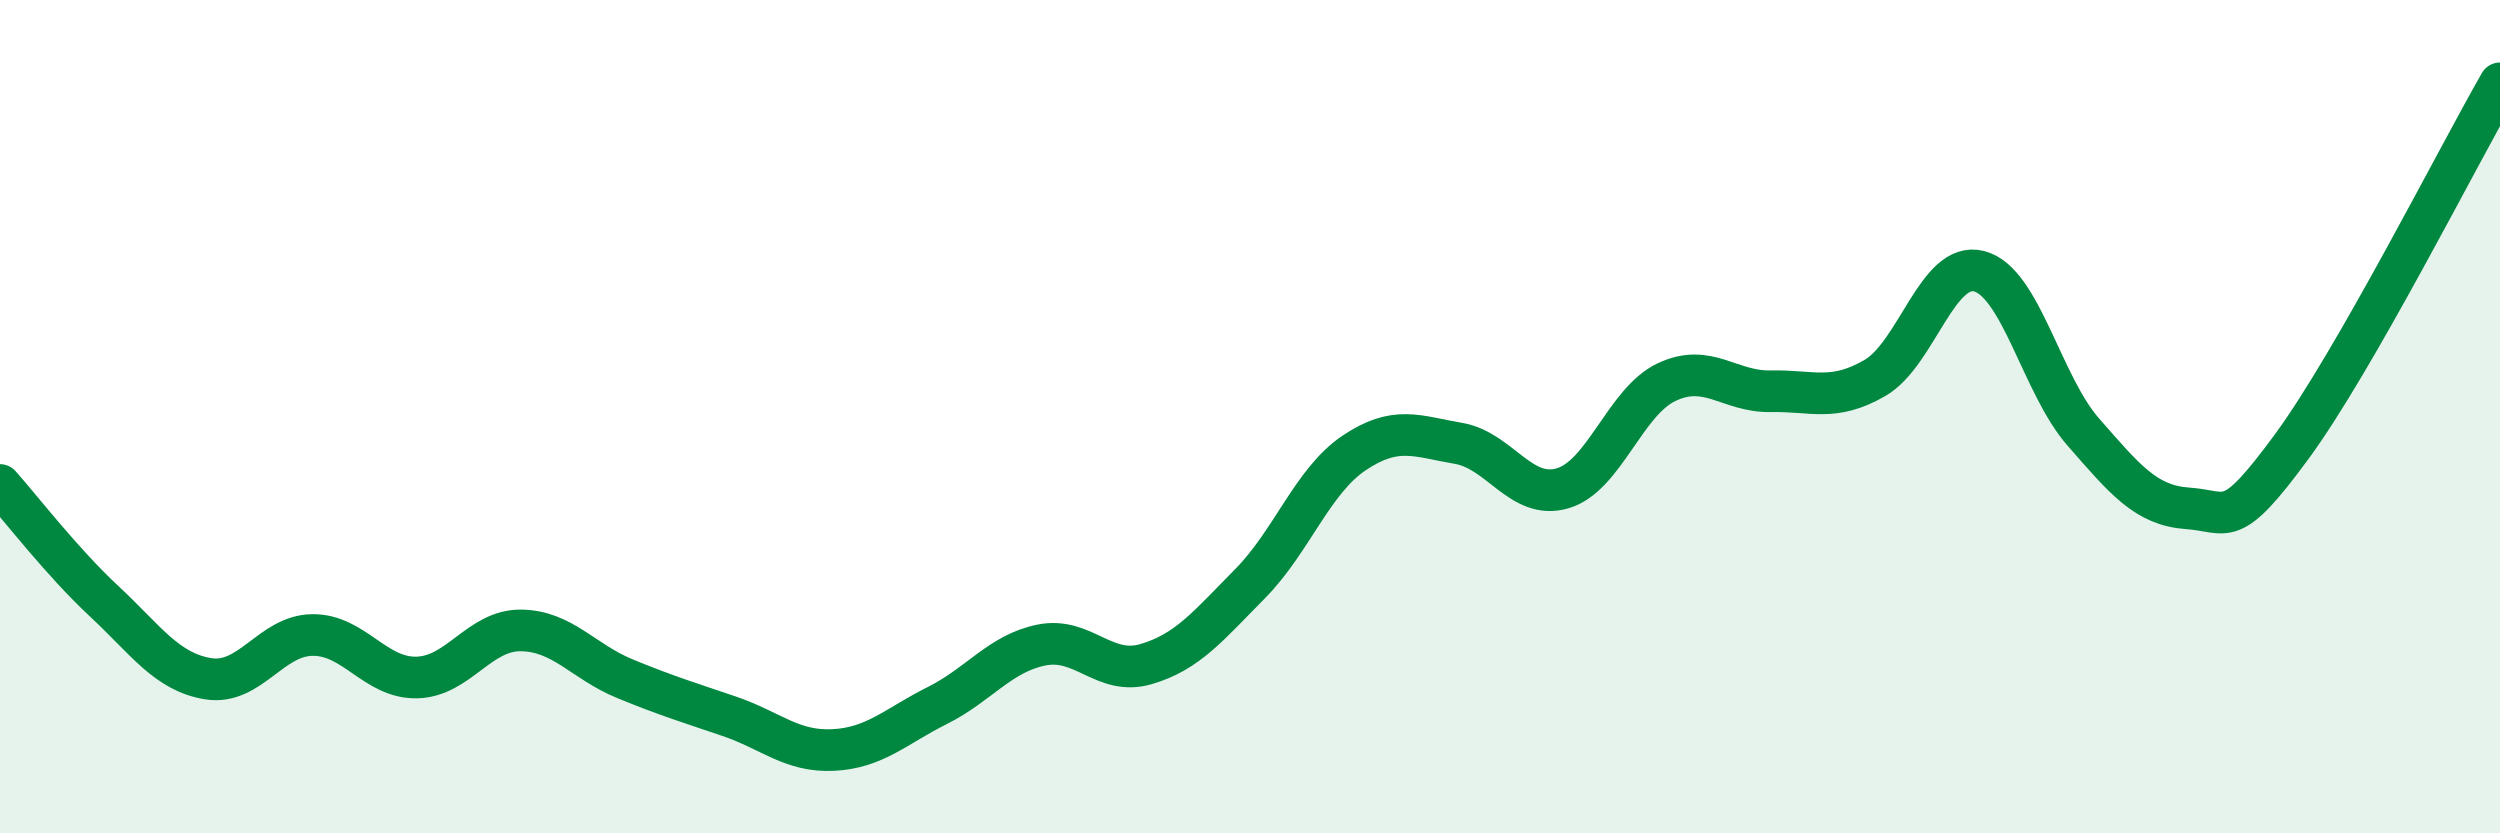
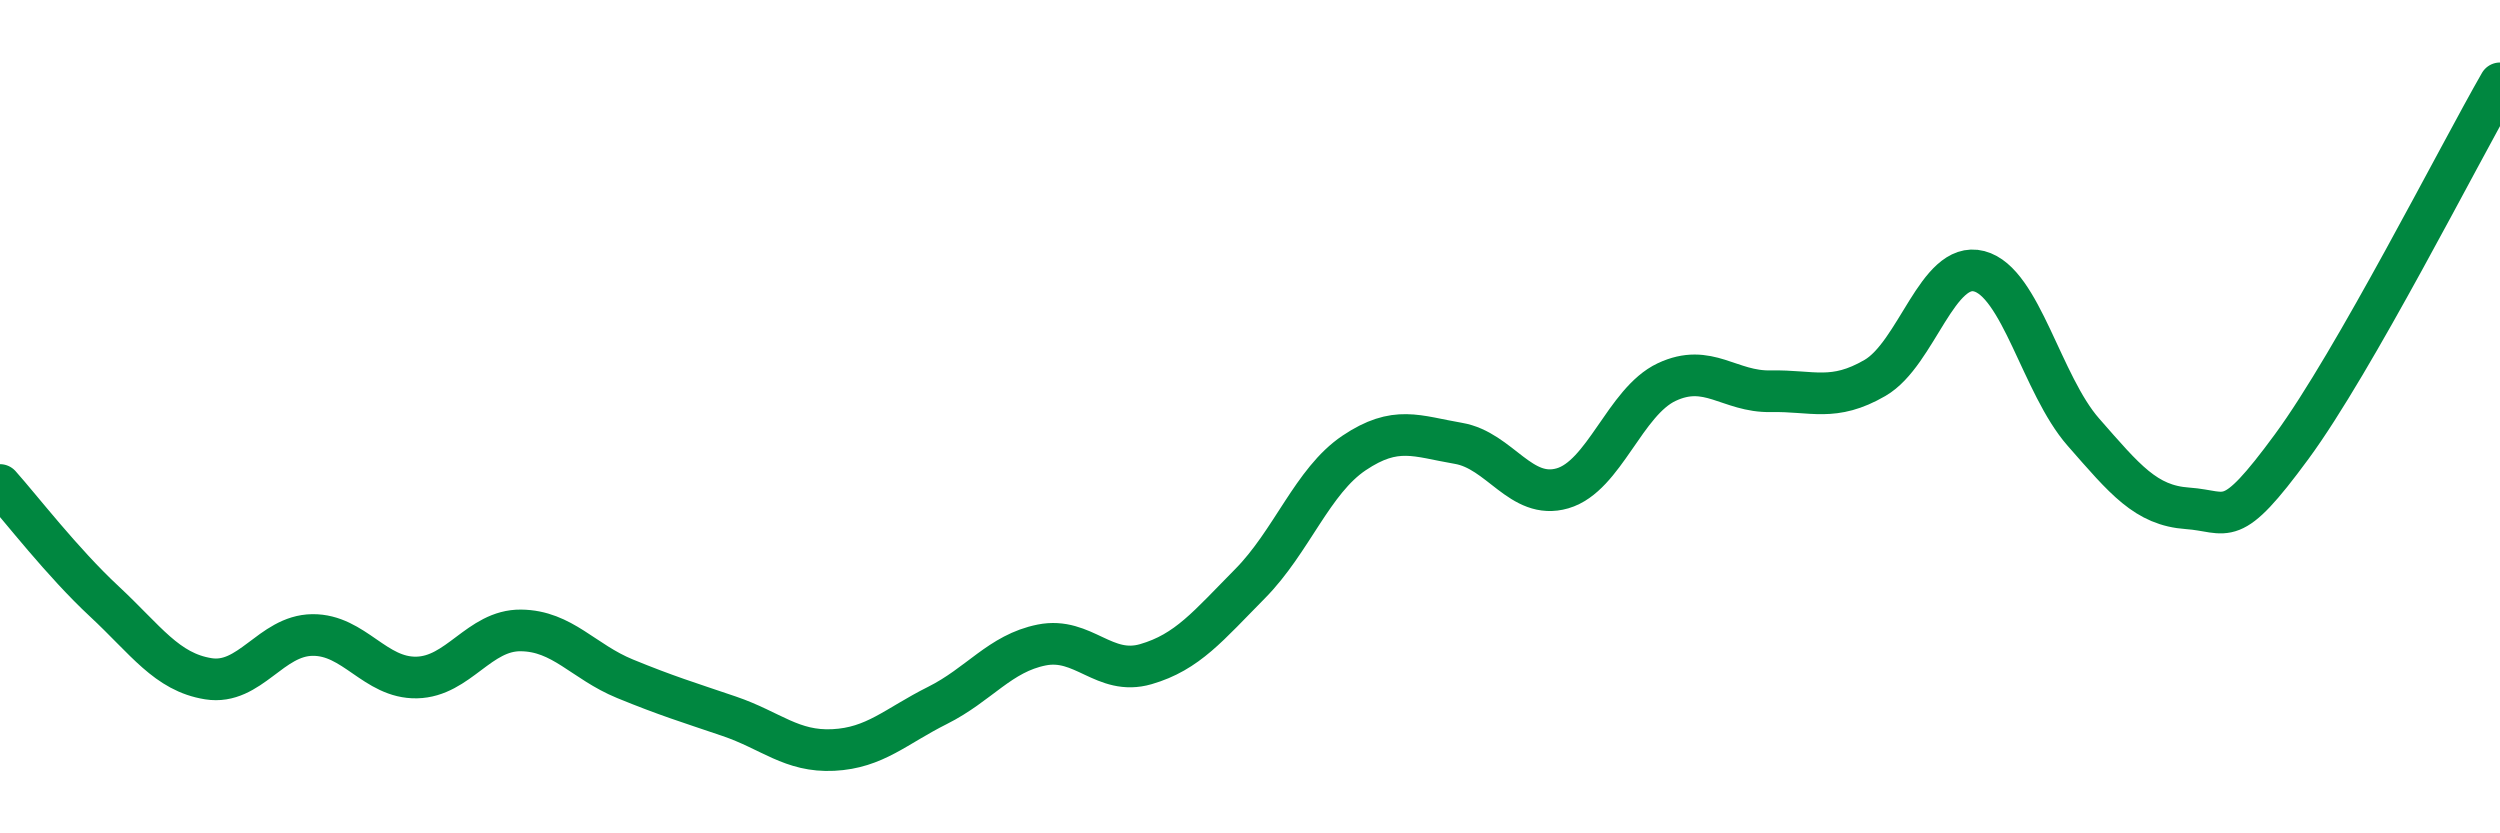
<svg xmlns="http://www.w3.org/2000/svg" width="60" height="20" viewBox="0 0 60 20">
-   <path d="M 0,11.64 C 0.5,12.2 1.5,13.5 2.5,14.43 C 3.5,15.36 4,16.13 5,16.29 C 6,16.45 6.5,15.25 7.5,15.24 C 8.5,15.23 9,16.28 10,16.26 C 11,16.24 11.5,15.12 12.5,15.13 C 13.5,15.14 14,15.88 15,16.29 C 16,16.7 16.5,16.85 17.5,17.19 C 18.5,17.53 19,18.05 20,18 C 21,17.95 21.5,17.43 22.5,16.93 C 23.5,16.43 24,15.68 25,15.48 C 26,15.28 26.5,16.23 27.5,15.94 C 28.5,15.65 29,15.02 30,14.01 C 31,13 31.5,11.54 32.5,10.87 C 33.5,10.2 34,10.47 35,10.64 C 36,10.81 36.5,12.01 37.5,11.72 C 38.5,11.43 39,9.64 40,9.17 C 41,8.7 41.5,9.41 42.5,9.39 C 43.5,9.37 44,9.65 45,9.07 C 46,8.49 46.5,6.25 47.5,6.51 C 48.5,6.77 49,9.23 50,10.37 C 51,11.51 51.5,12.13 52.5,12.2 C 53.5,12.27 53.5,12.76 55,10.72 C 56.5,8.68 59,3.74 60,2L60 20L0 20Z" fill="#008740" opacity="0.1" stroke-linecap="round" stroke-linejoin="round" />
  <path d="M 0,11.64 C 0.5,12.2 1.5,13.5 2.5,14.43 C 3.5,15.36 4,16.13 5,16.29 C 6,16.45 6.5,15.25 7.5,15.24 C 8.5,15.23 9,16.28 10,16.26 C 11,16.24 11.5,15.12 12.5,15.13 C 13.5,15.14 14,15.88 15,16.29 C 16,16.7 16.5,16.85 17.5,17.19 C 18.5,17.53 19,18.05 20,18 C 21,17.95 21.5,17.43 22.5,16.93 C 23.5,16.43 24,15.68 25,15.48 C 26,15.28 26.5,16.23 27.5,15.94 C 28.5,15.65 29,15.02 30,14.01 C 31,13 31.5,11.54 32.5,10.87 C 33.5,10.2 34,10.47 35,10.64 C 36,10.81 36.5,12.01 37.5,11.72 C 38.5,11.43 39,9.64 40,9.17 C 41,8.7 41.5,9.41 42.5,9.39 C 43.5,9.37 44,9.65 45,9.07 C 46,8.49 46.5,6.25 47.5,6.51 C 48.5,6.77 49,9.23 50,10.37 C 51,11.51 51.5,12.13 52.5,12.2 C 53.5,12.27 53.5,12.76 55,10.72 C 56.5,8.68 59,3.74 60,2" stroke="#008740" stroke-width="1" fill="none" stroke-linecap="round" stroke-linejoin="round" />
</svg>